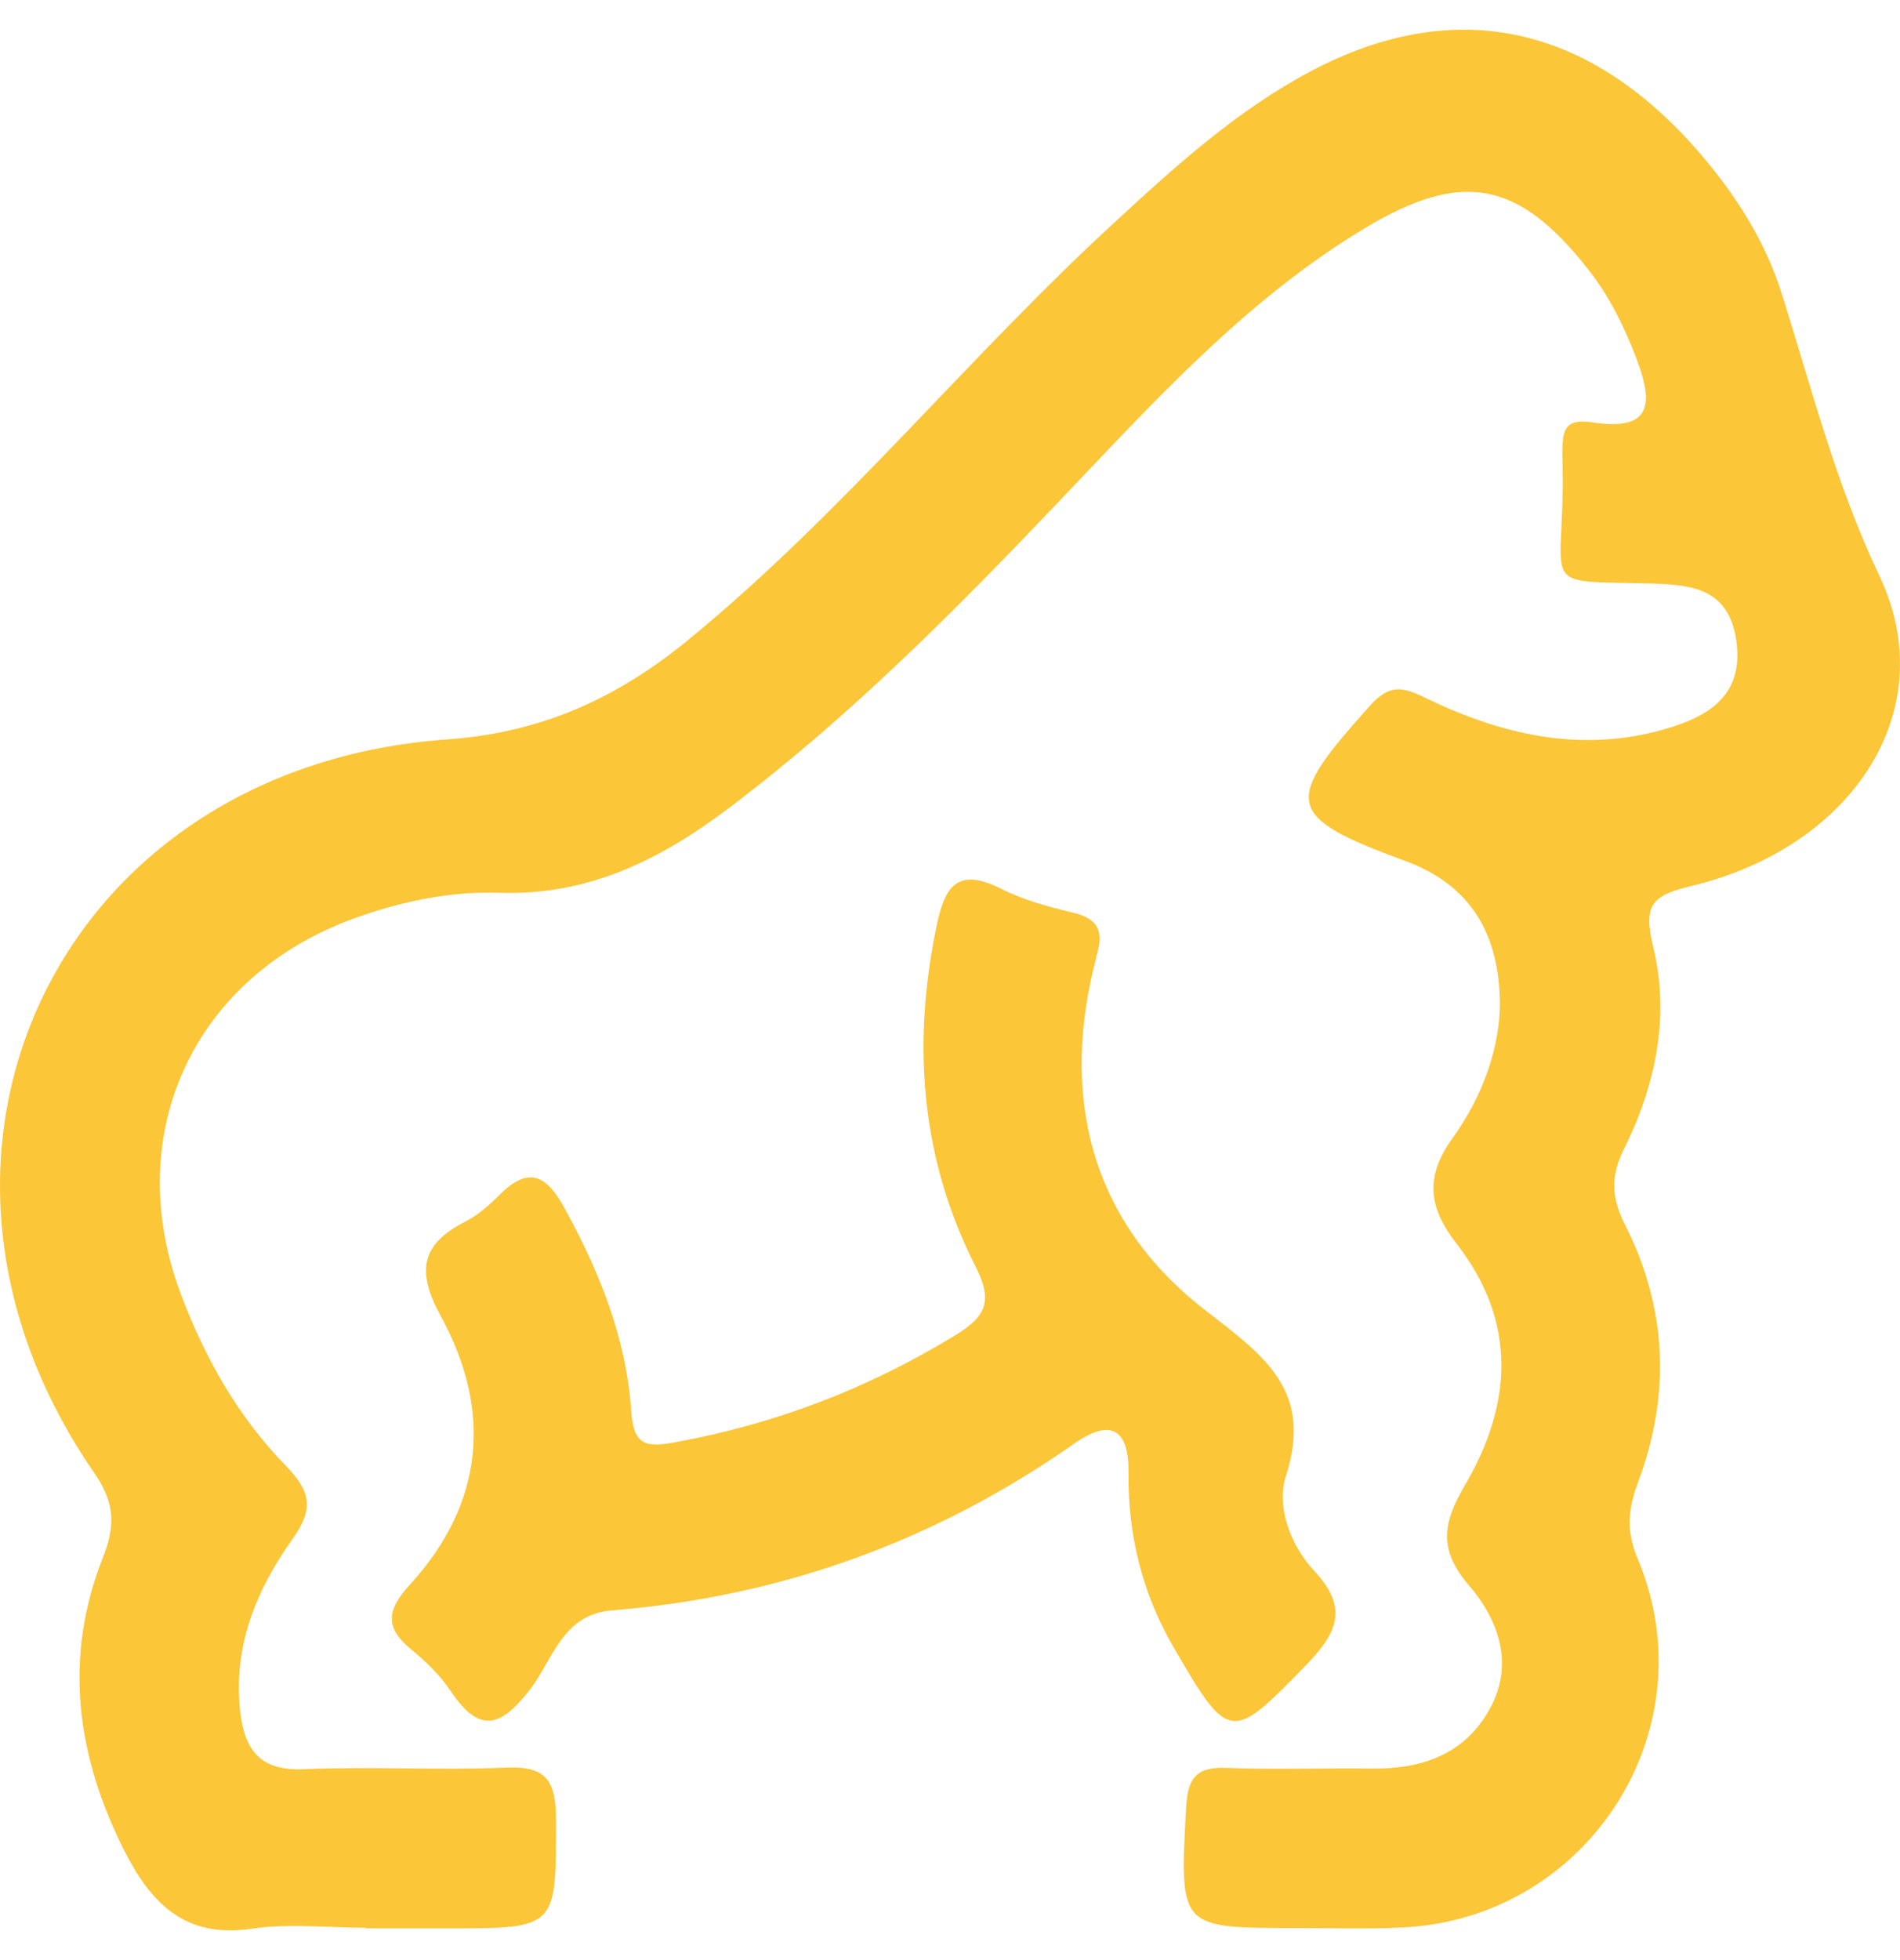
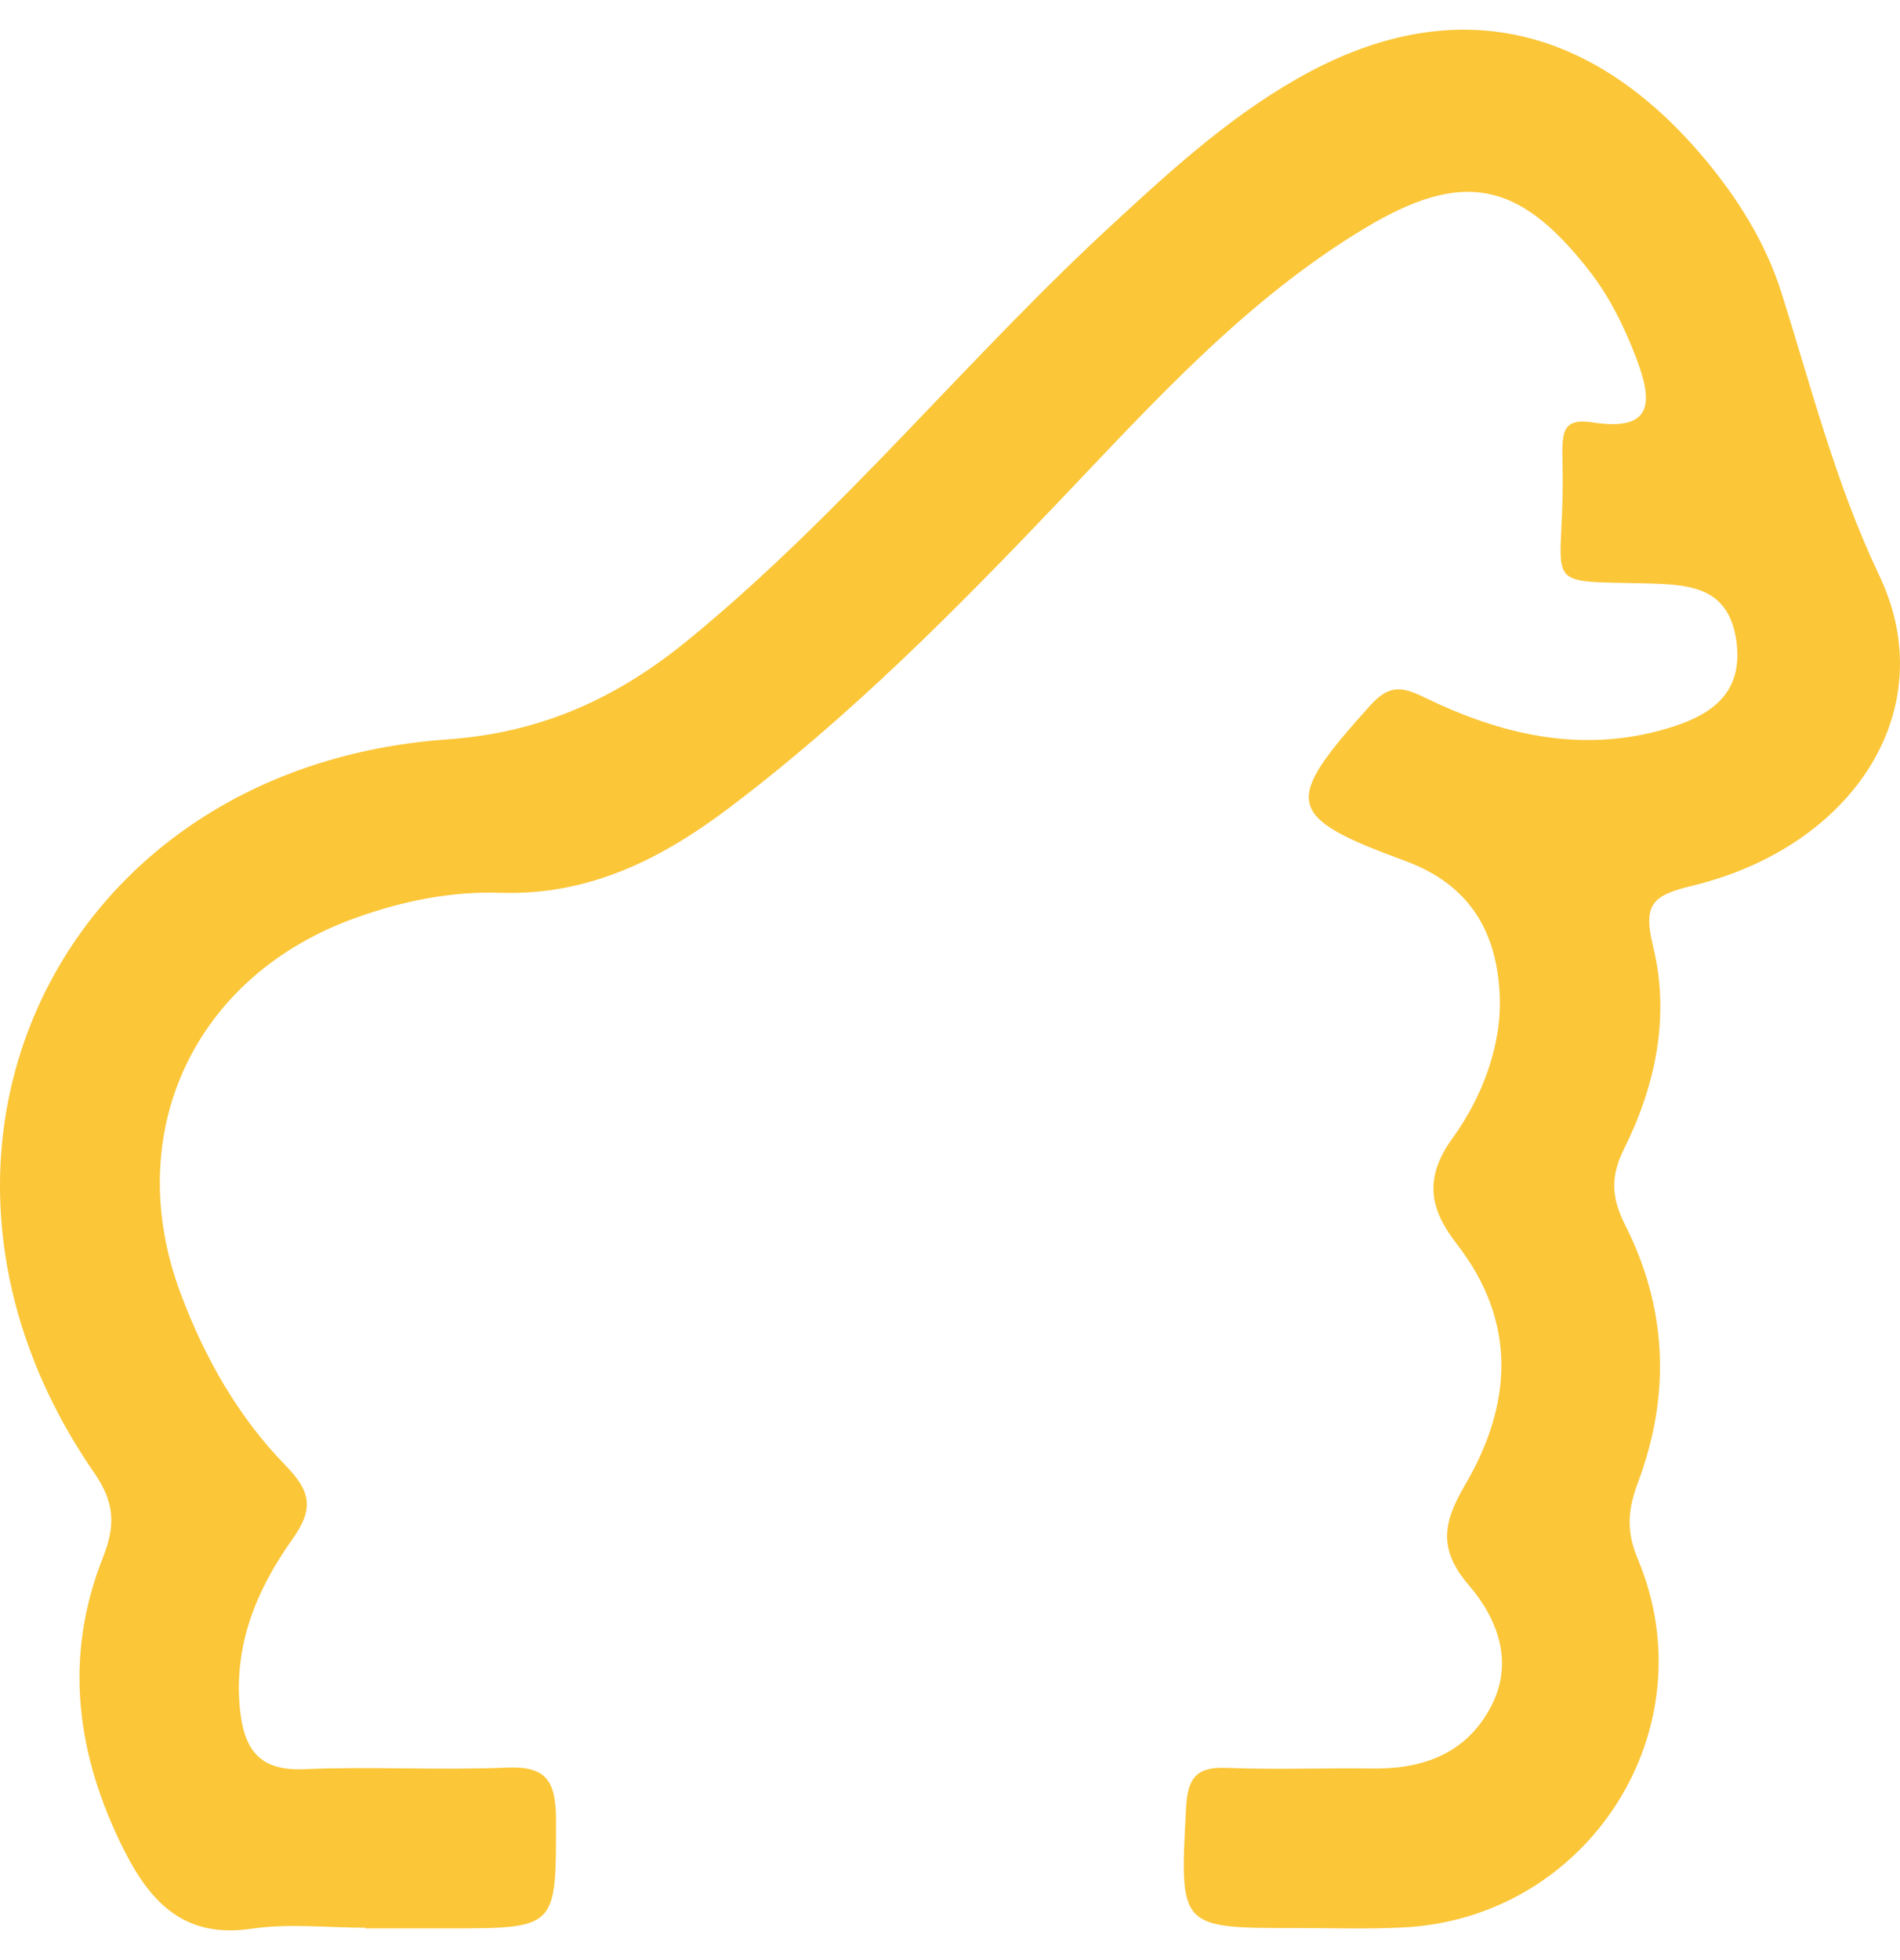
<svg xmlns="http://www.w3.org/2000/svg" width="32" height="33" viewBox="0 0 32 33" fill="none">
  <path d="M6.157 32.455C5.518 32.455 4.867 32.379 4.244 32.471C3.123 32.639 2.549 32.053 2.094 31.159C1.287 29.558 1.065 27.915 1.731 26.228C1.948 25.68 1.937 25.3 1.579 24.785C-2.115 19.425 1 12.916 7.527 12.449C9.163 12.335 10.447 11.723 11.644 10.73C14.229 8.603 16.33 5.983 18.79 3.727C19.808 2.788 20.832 1.861 22.067 1.204C24.51 -0.092 26.797 0.407 28.692 2.653C29.267 3.336 29.744 4.096 30.009 4.947C30.513 6.542 30.914 8.137 31.65 9.688C32.728 11.945 31.212 14.256 28.503 14.912C27.826 15.075 27.669 15.221 27.842 15.937C28.129 17.109 27.885 18.275 27.349 19.349C27.122 19.81 27.138 20.163 27.371 20.624C28.08 22.024 28.14 23.488 27.587 24.958C27.419 25.409 27.381 25.772 27.587 26.255C28.785 29.124 26.748 32.292 23.638 32.45C23.037 32.482 22.43 32.46 21.829 32.46C19.852 32.46 19.868 32.46 19.976 30.437C20.003 29.933 20.149 29.743 20.659 29.764C21.471 29.797 22.289 29.764 23.107 29.775C23.947 29.786 24.668 29.537 25.09 28.772C25.513 28.012 25.231 27.264 24.743 26.694C24.223 26.092 24.299 25.642 24.668 25.012C25.469 23.651 25.561 22.262 24.532 20.939C24.077 20.353 23.974 19.832 24.473 19.149C24.965 18.465 25.296 17.597 25.258 16.756C25.215 15.737 24.792 14.907 23.665 14.494C21.612 13.74 21.612 13.507 23.08 11.874C23.443 11.468 23.687 11.598 24.066 11.777C25.377 12.406 26.748 12.694 28.183 12.232C28.887 12.005 29.37 11.619 29.24 10.762C29.104 9.911 28.503 9.846 27.82 9.824C25.913 9.775 26.32 9.949 26.32 8.077C26.32 7.372 26.217 7.019 26.824 7.112C27.847 7.269 27.842 6.77 27.555 6.021C27.349 5.484 27.1 4.98 26.748 4.535C25.572 3.038 24.624 2.859 22.988 3.841C20.984 5.045 19.434 6.765 17.842 8.435C16.103 10.263 14.331 12.048 12.311 13.578C11.152 14.457 9.933 15.08 8.416 15.031C7.603 15.004 6.791 15.167 6.016 15.444C3.275 16.409 2.023 19.073 3.047 21.79C3.448 22.859 4.012 23.857 4.813 24.676C5.236 25.11 5.29 25.403 4.922 25.918C4.32 26.765 3.925 27.709 4.044 28.804C4.12 29.482 4.391 29.819 5.127 29.786C6.26 29.737 7.397 29.808 8.535 29.759C9.207 29.732 9.358 29.987 9.364 30.622C9.364 32.466 9.396 32.466 7.533 32.466C7.072 32.466 6.612 32.466 6.151 32.466L6.157 32.455Z" fill="#FBC638" />
-   <path d="M18.465 16.116C17.853 18.416 18.34 20.543 20.296 22.056C21.303 22.837 22.121 23.407 21.655 24.861C21.493 25.365 21.737 26.021 22.132 26.445C22.701 27.052 22.544 27.464 22.018 28.012C20.74 29.33 20.702 29.347 19.77 27.741C19.239 26.83 18.996 25.848 19.006 24.796C19.017 24.069 18.714 23.868 18.096 24.302C15.751 25.945 13.156 26.884 10.306 27.112C9.472 27.177 9.31 27.947 8.925 28.446C8.427 29.092 8.069 29.184 7.592 28.473C7.419 28.213 7.181 27.98 6.937 27.779C6.482 27.41 6.503 27.117 6.904 26.678C8.15 25.316 8.297 23.754 7.424 22.159C7.013 21.405 7.083 20.955 7.831 20.57C8.047 20.461 8.242 20.288 8.416 20.114C8.92 19.61 9.218 19.805 9.515 20.353C10.101 21.422 10.55 22.539 10.631 23.759C10.669 24.324 10.87 24.372 11.347 24.286C13.037 23.982 14.608 23.385 16.081 22.485C16.607 22.165 16.731 21.91 16.428 21.318C15.512 19.517 15.361 17.603 15.767 15.623C15.902 14.955 16.097 14.581 16.856 14.961C17.23 15.151 17.652 15.265 18.058 15.362C18.448 15.454 18.622 15.633 18.459 16.116H18.465Z" fill="#FBC638" />
</svg>